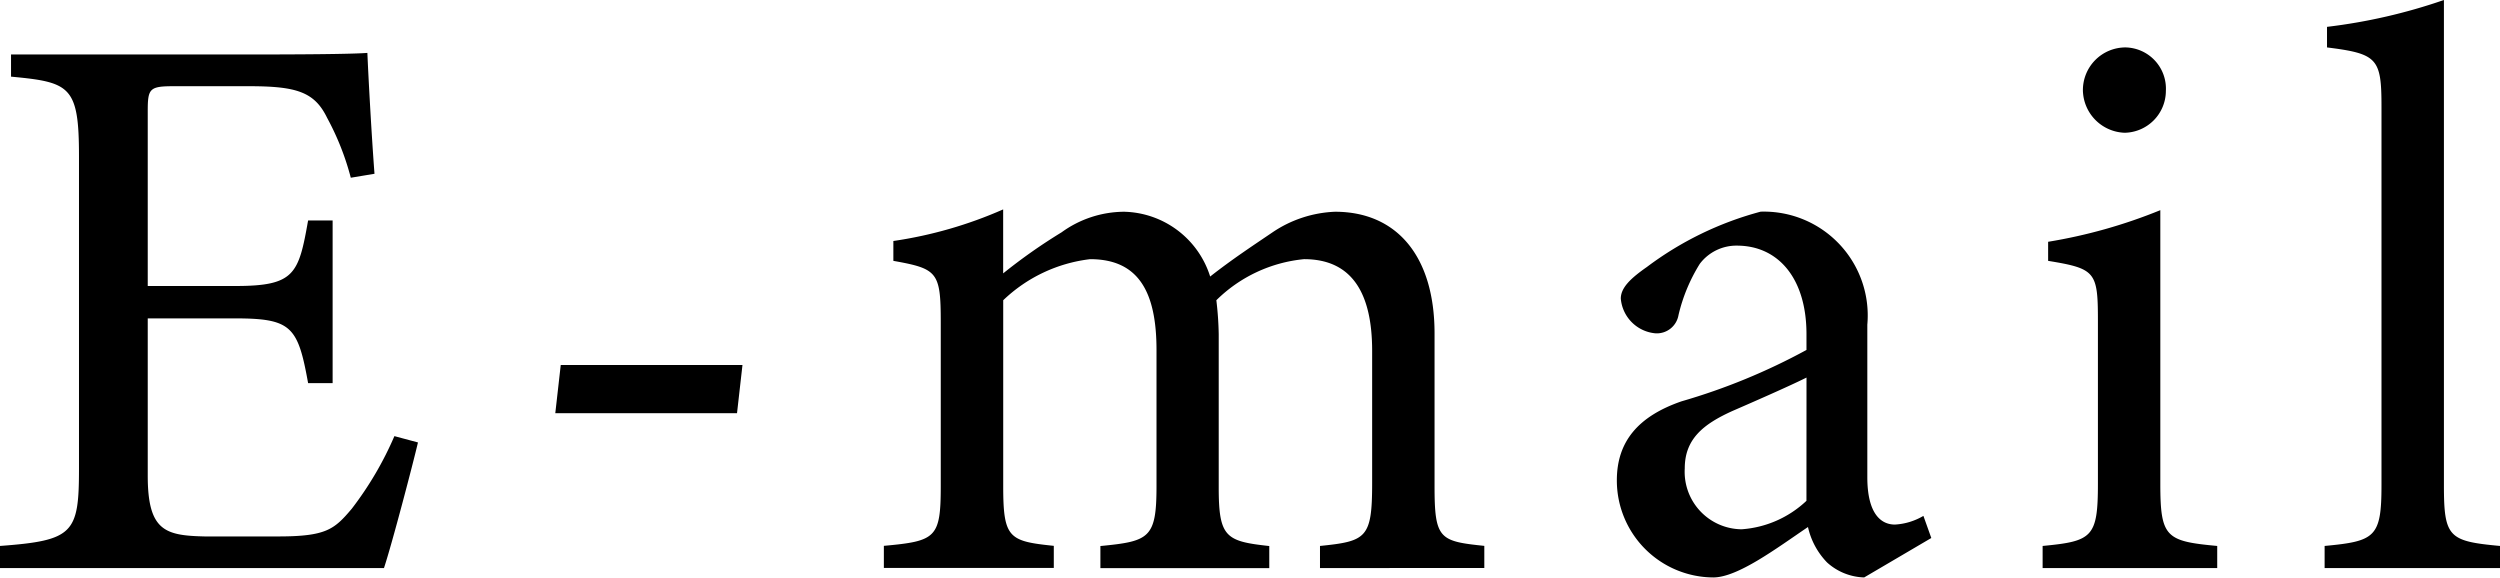
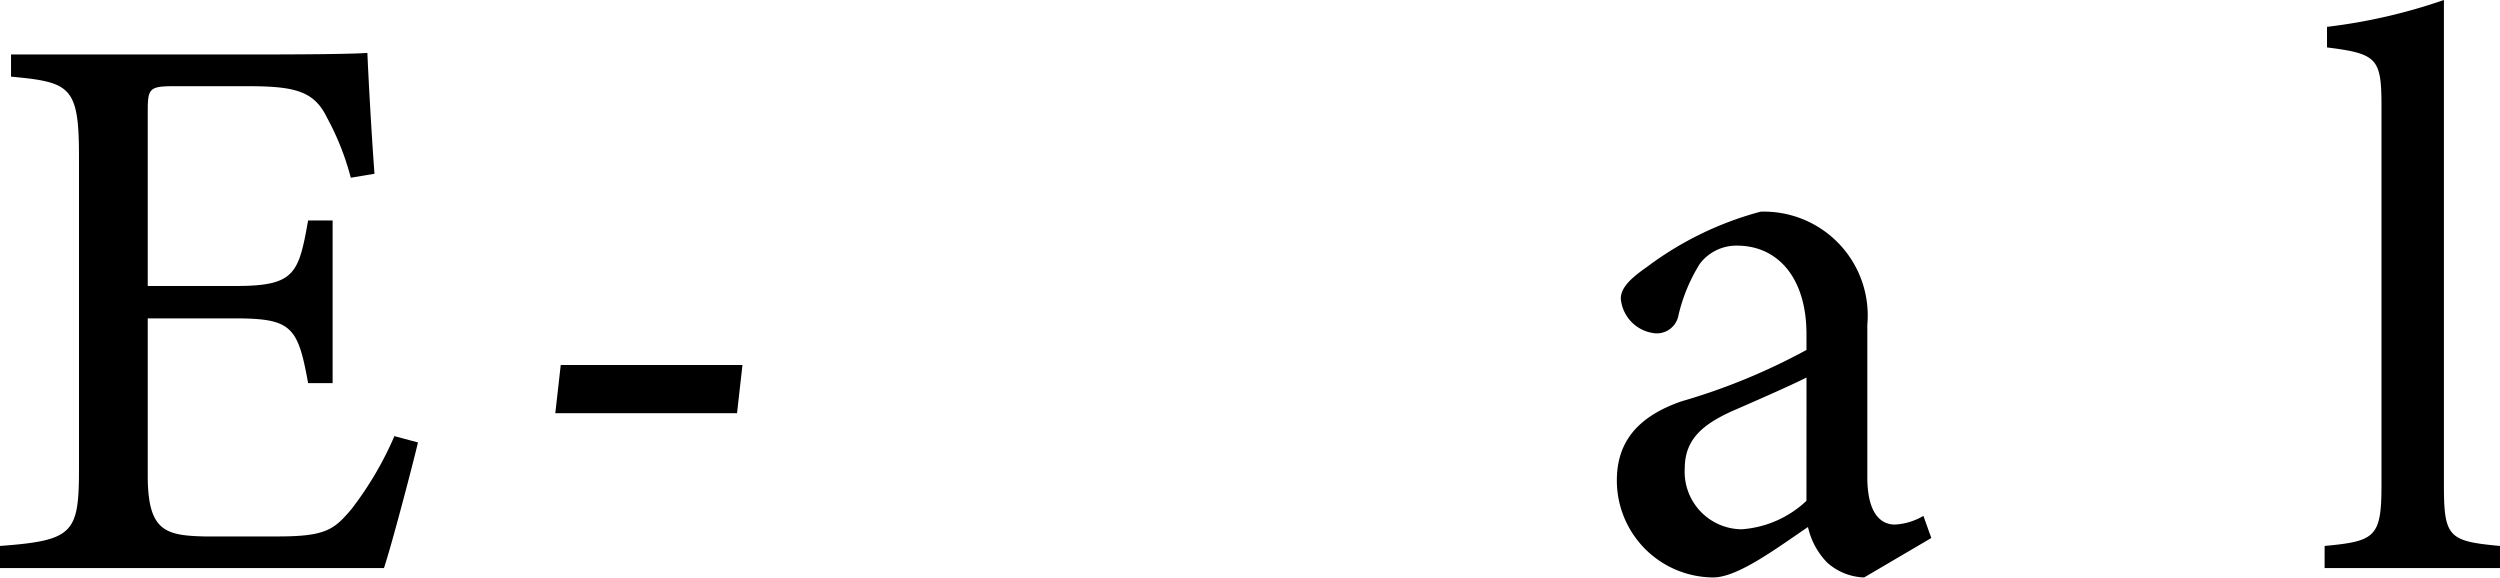
<svg xmlns="http://www.w3.org/2000/svg" viewBox="0 0 91.785 21.204">
  <g id="レイヤー_2" data-name="レイヤー 2">
    <g id="レイヤー_1-2" data-name="レイヤー 1">
      <g>
        <path d="M15.345,16.244c-.175.754-.958,3.742-1.248,4.612H0v-.812c2.7-.2,2.9-.464,2.9-2.843V5.744c0-2.582-.319-2.726-2.495-2.93V2H9.282c2.727,0,3.858-.029,4.206-.058.029.725.145,2.9.261,4.438l-.87.145a9.782,9.782,0,0,0-.87-2.2c-.465-.957-1.132-1.16-2.872-1.16H6.381c-.9,0-.957.087-.957.929V10.5h3.22c2.175,0,2.32-.436,2.668-2.407h.9v5.974h-.9c-.376-2.088-.609-2.378-2.7-2.378H5.424v5.773c0,2.03.638,2.2,2.089,2.233h2.7c1.769,0,2.06-.26,2.7-1.015a12.422,12.422,0,0,0,1.567-2.668Z" />
        <path d="M27.059,15.171H20.387l.2-1.77h6.672Z" />
-         <path d="M48.462,20.856v-.812c1.712-.174,1.915-.29,1.915-2.32V12.88c0-2.06-.7-3.365-2.5-3.365a5.3,5.3,0,0,0-3.22,1.508,11.952,11.952,0,0,1,.087,1.248V17.9c0,1.829.262,1.973,1.856,2.147v.812H40.4v-.812c1.8-.174,2.06-.29,2.06-2.2V12.851c0-2.147-.668-3.336-2.437-3.336a5.553,5.553,0,0,0-3.191,1.508V17.84c0,1.914.2,2.03,1.857,2.2v.812H32.45v-.812c1.914-.174,2.089-.29,2.089-2.2v-6c0-1.856-.116-1.972-1.74-2.263V8.848a15.571,15.571,0,0,0,4.031-1.16v2.349a20.31,20.31,0,0,1,2.147-1.509,3.94,3.94,0,0,1,2.292-.754,3.393,3.393,0,0,1,3.161,2.379c.812-.638,1.566-1.132,2.292-1.625a4.4,4.4,0,0,1,2.292-.754c2.261,0,3.654,1.624,3.654,4.467v5.6c0,1.943.174,2.03,1.827,2.2v.812Z" />
        <path d="M68.441,21.2a2.118,2.118,0,0,1-1.363-.551,2.714,2.714,0,0,1-.7-1.3C65.222,20.131,63.8,21.2,62.9,21.2a3.558,3.558,0,0,1-3.539-3.567c0-1.421.784-2.35,2.378-2.9a22.837,22.837,0,0,0,4.584-1.885v-.58c0-2.06-1.045-3.25-2.553-3.25a1.685,1.685,0,0,0-1.363.667,6.24,6.24,0,0,0-.783,1.886.808.808,0,0,1-.842.667,1.4,1.4,0,0,1-1.276-1.276c0-.406.377-.754.958-1.16a12.157,12.157,0,0,1,4.177-2.031,3.813,3.813,0,0,1,3.916,4.148v5.6c0,1.333.493,1.74,1.014,1.74a2.3,2.3,0,0,0,1.045-.319l.29.812Zm-2.117-7.338c-.638.319-2.031.928-2.7,1.218-1.1.493-1.77,1.044-1.77,2.117a2.111,2.111,0,0,0,2.089,2.235,3.856,3.856,0,0,0,2.379-1.045Z" />
-         <path d="M74.993,20.856v-.812c1.827-.174,2.03-.318,2.03-2.291V11.777c0-1.8-.086-1.914-1.828-2.2V8.877a19.039,19.039,0,0,0,4.119-1.161V17.753c0,1.973.2,2.117,2.089,2.291v.812ZM78.01,4.874a1.588,1.588,0,0,1-1.538-1.538,1.566,1.566,0,0,1,1.566-1.595,1.514,1.514,0,0,1,1.48,1.595A1.542,1.542,0,0,1,78.01,4.874Z" />
        <path d="M85.346,20.856v-.812c1.856-.174,2.088-.318,2.088-2.233V3.916c0-1.77-.145-1.943-2-2.175V.986A20.51,20.51,0,0,0,89.726,0V17.811c0,1.915.173,2.059,2.059,2.233v.812Z" />
      </g>
    </g>
  </g>
</svg>